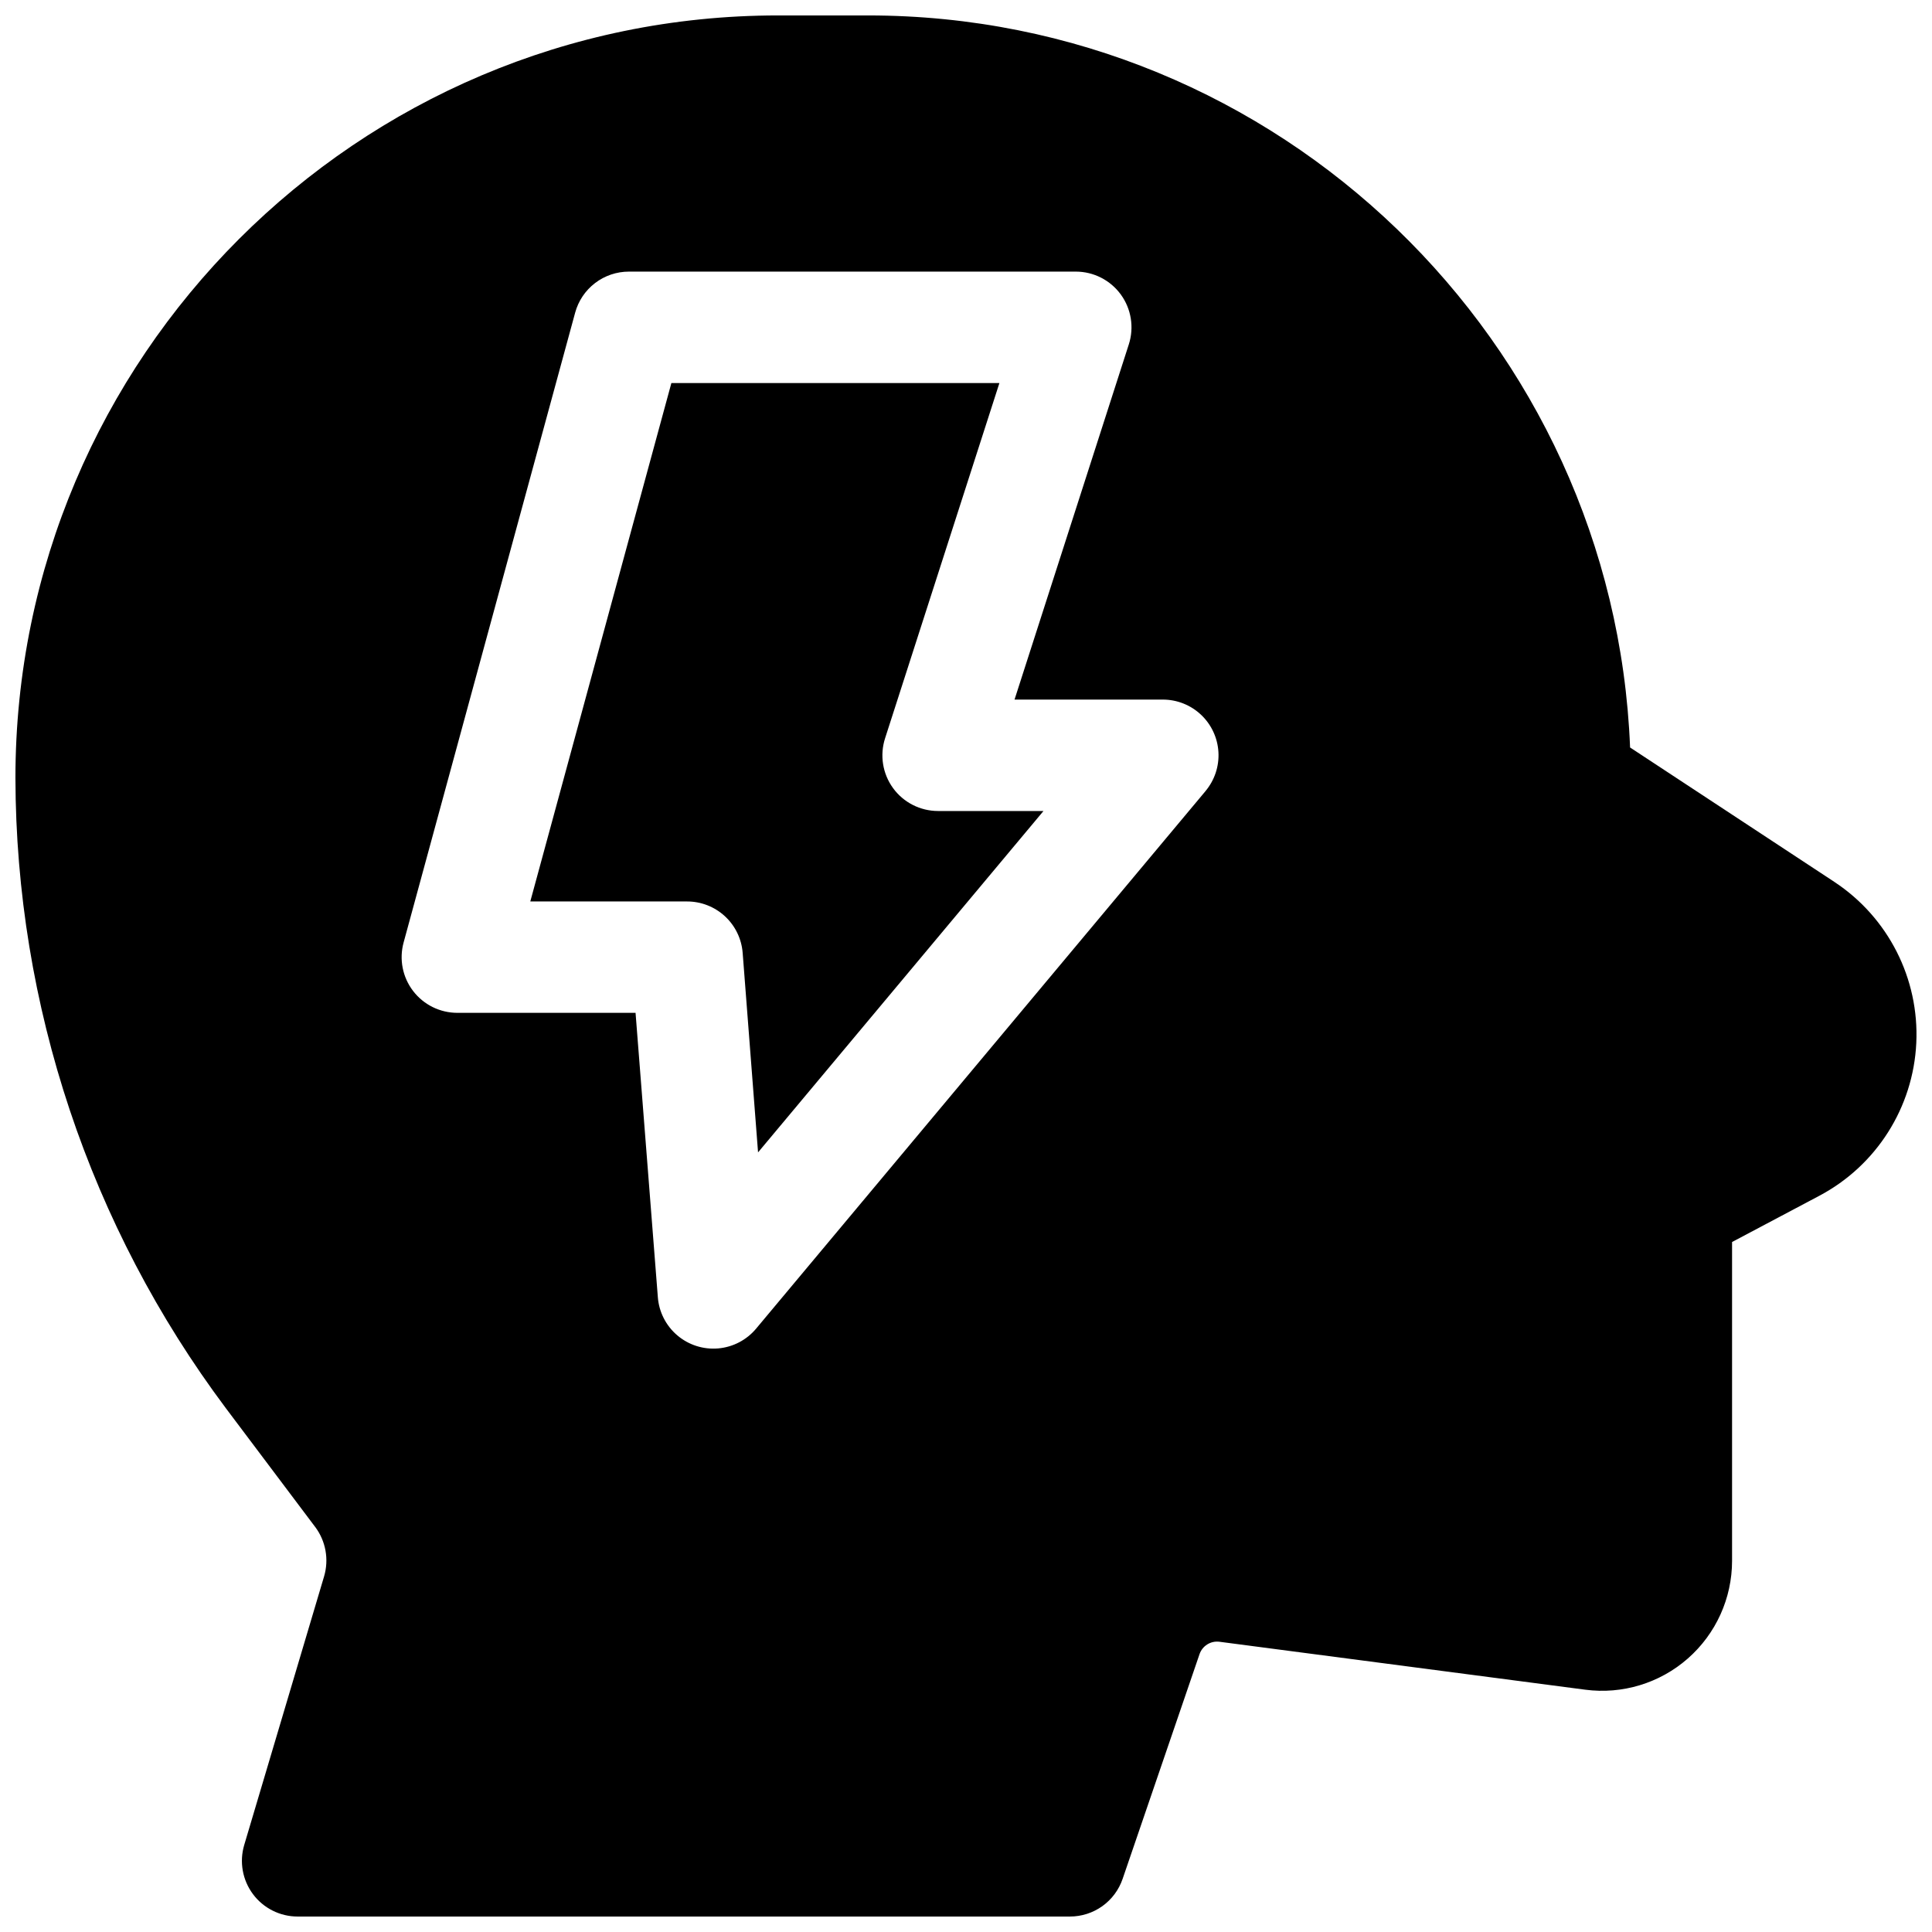
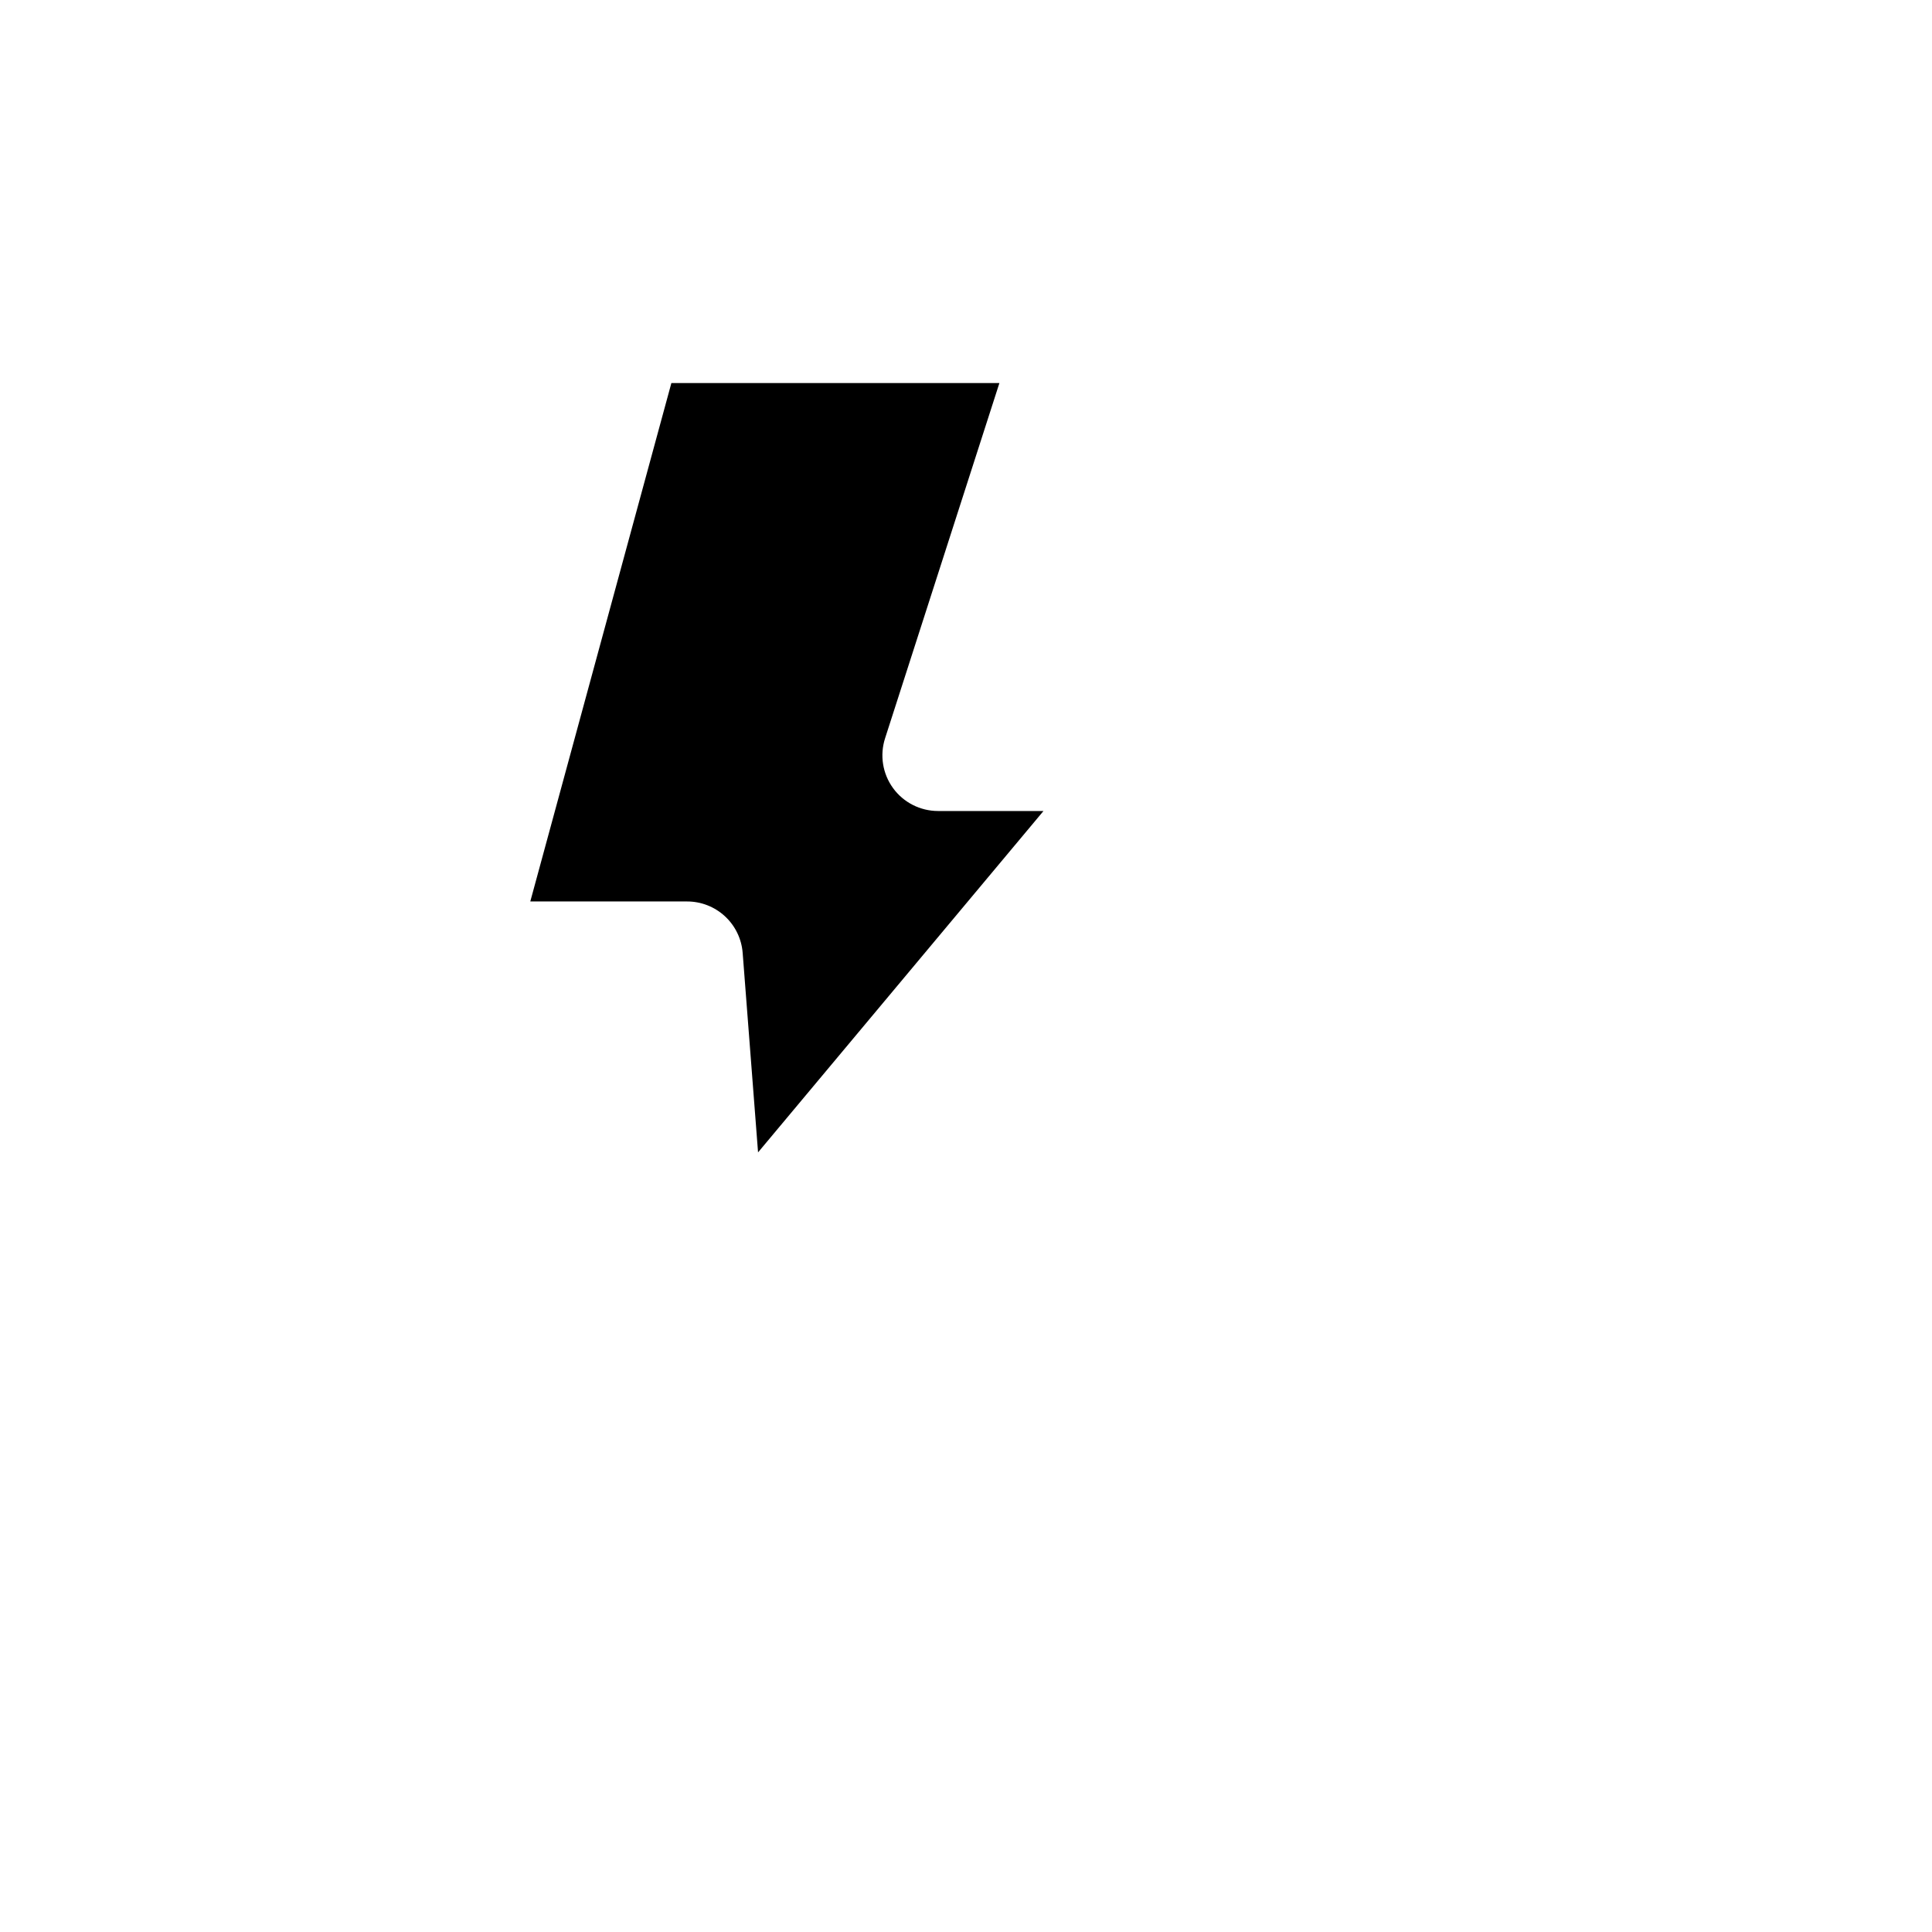
<svg xmlns="http://www.w3.org/2000/svg" width="800px" height="800px" version="1.1" viewBox="144 144 512 512">
  <defs>
    <clipPath id="a">
-       <path d="m148.09 148.09h503.81v503.81h-503.81z" />
-     </clipPath>
+       </clipPath>
  </defs>
  <path d="m380.67 352.86c-2.777-3.812-3.562-8.723-2.113-13.215l30.297-94.137h-86.93l-37.391 137.39h41.516c3.723-0.012 7.309 1.383 10.047 3.902 2.738 2.523 4.422 5.984 4.715 9.695l4.082 52.898 75.641-90.469h-27.926c-4.719 0.004-9.156-2.25-11.938-6.062z" />
  <g clip-path="url(#a)">
    <path d="m630.11 377.7-54.121-35.609c-4.262-107.69-93.195-194-201.92-194h-23.91c-111.42 0-202.07 90.645-202.07 202.07 0.125 60.223 19.684 118.8 55.762 167.02l23.684 31.488h0.004c2.801 3.746 3.672 8.59 2.352 13.078l-21.168 71.184c-1.328 4.465-0.469 9.297 2.316 13.035 2.785 3.734 7.176 5.938 11.836 5.934h204.67c3.078 0 6.078-0.961 8.582-2.75 2.504-1.789 4.383-4.316 5.379-7.227l20.379-59.551c0.758-2.219 2.973-3.594 5.297-3.289l96.926 12.703h-0.004c9.828 1.289 19.734-1.723 27.184-8.262 7.453-6.539 11.723-15.969 11.727-25.883v-84.496l23.145-12.262h-0.004c15.109-8.004 24.871-23.391 25.68-40.469 0.809-17.082-7.457-33.32-21.742-42.719zm-166.63-24.059-119.06 142.41v0.004c-2.519 3.039-6.148 4.941-10.078 5.289-3.934 0.344-7.836-0.898-10.844-3.453-3.008-2.555-4.871-6.207-5.164-10.145l-5.906-75.332h-47.23c-4.602-0.004-8.934-2.148-11.727-5.801-2.793-3.652-3.723-8.402-2.512-12.836l45.461-166.91v-0.004c0.848-3.121 2.703-5.883 5.277-7.848 2.574-1.969 5.723-3.031 8.961-3.035h118.45c4.715 0.004 9.145 2.262 11.922 6.07 2.773 3.812 3.562 8.719 2.121 13.207l-30.289 94.141h39.293c3.766-0.004 7.387 1.434 10.129 4.016s4.391 6.113 4.613 9.871c0.223 3.762-1 7.461-3.418 10.348z" />
  </g>
</svg>